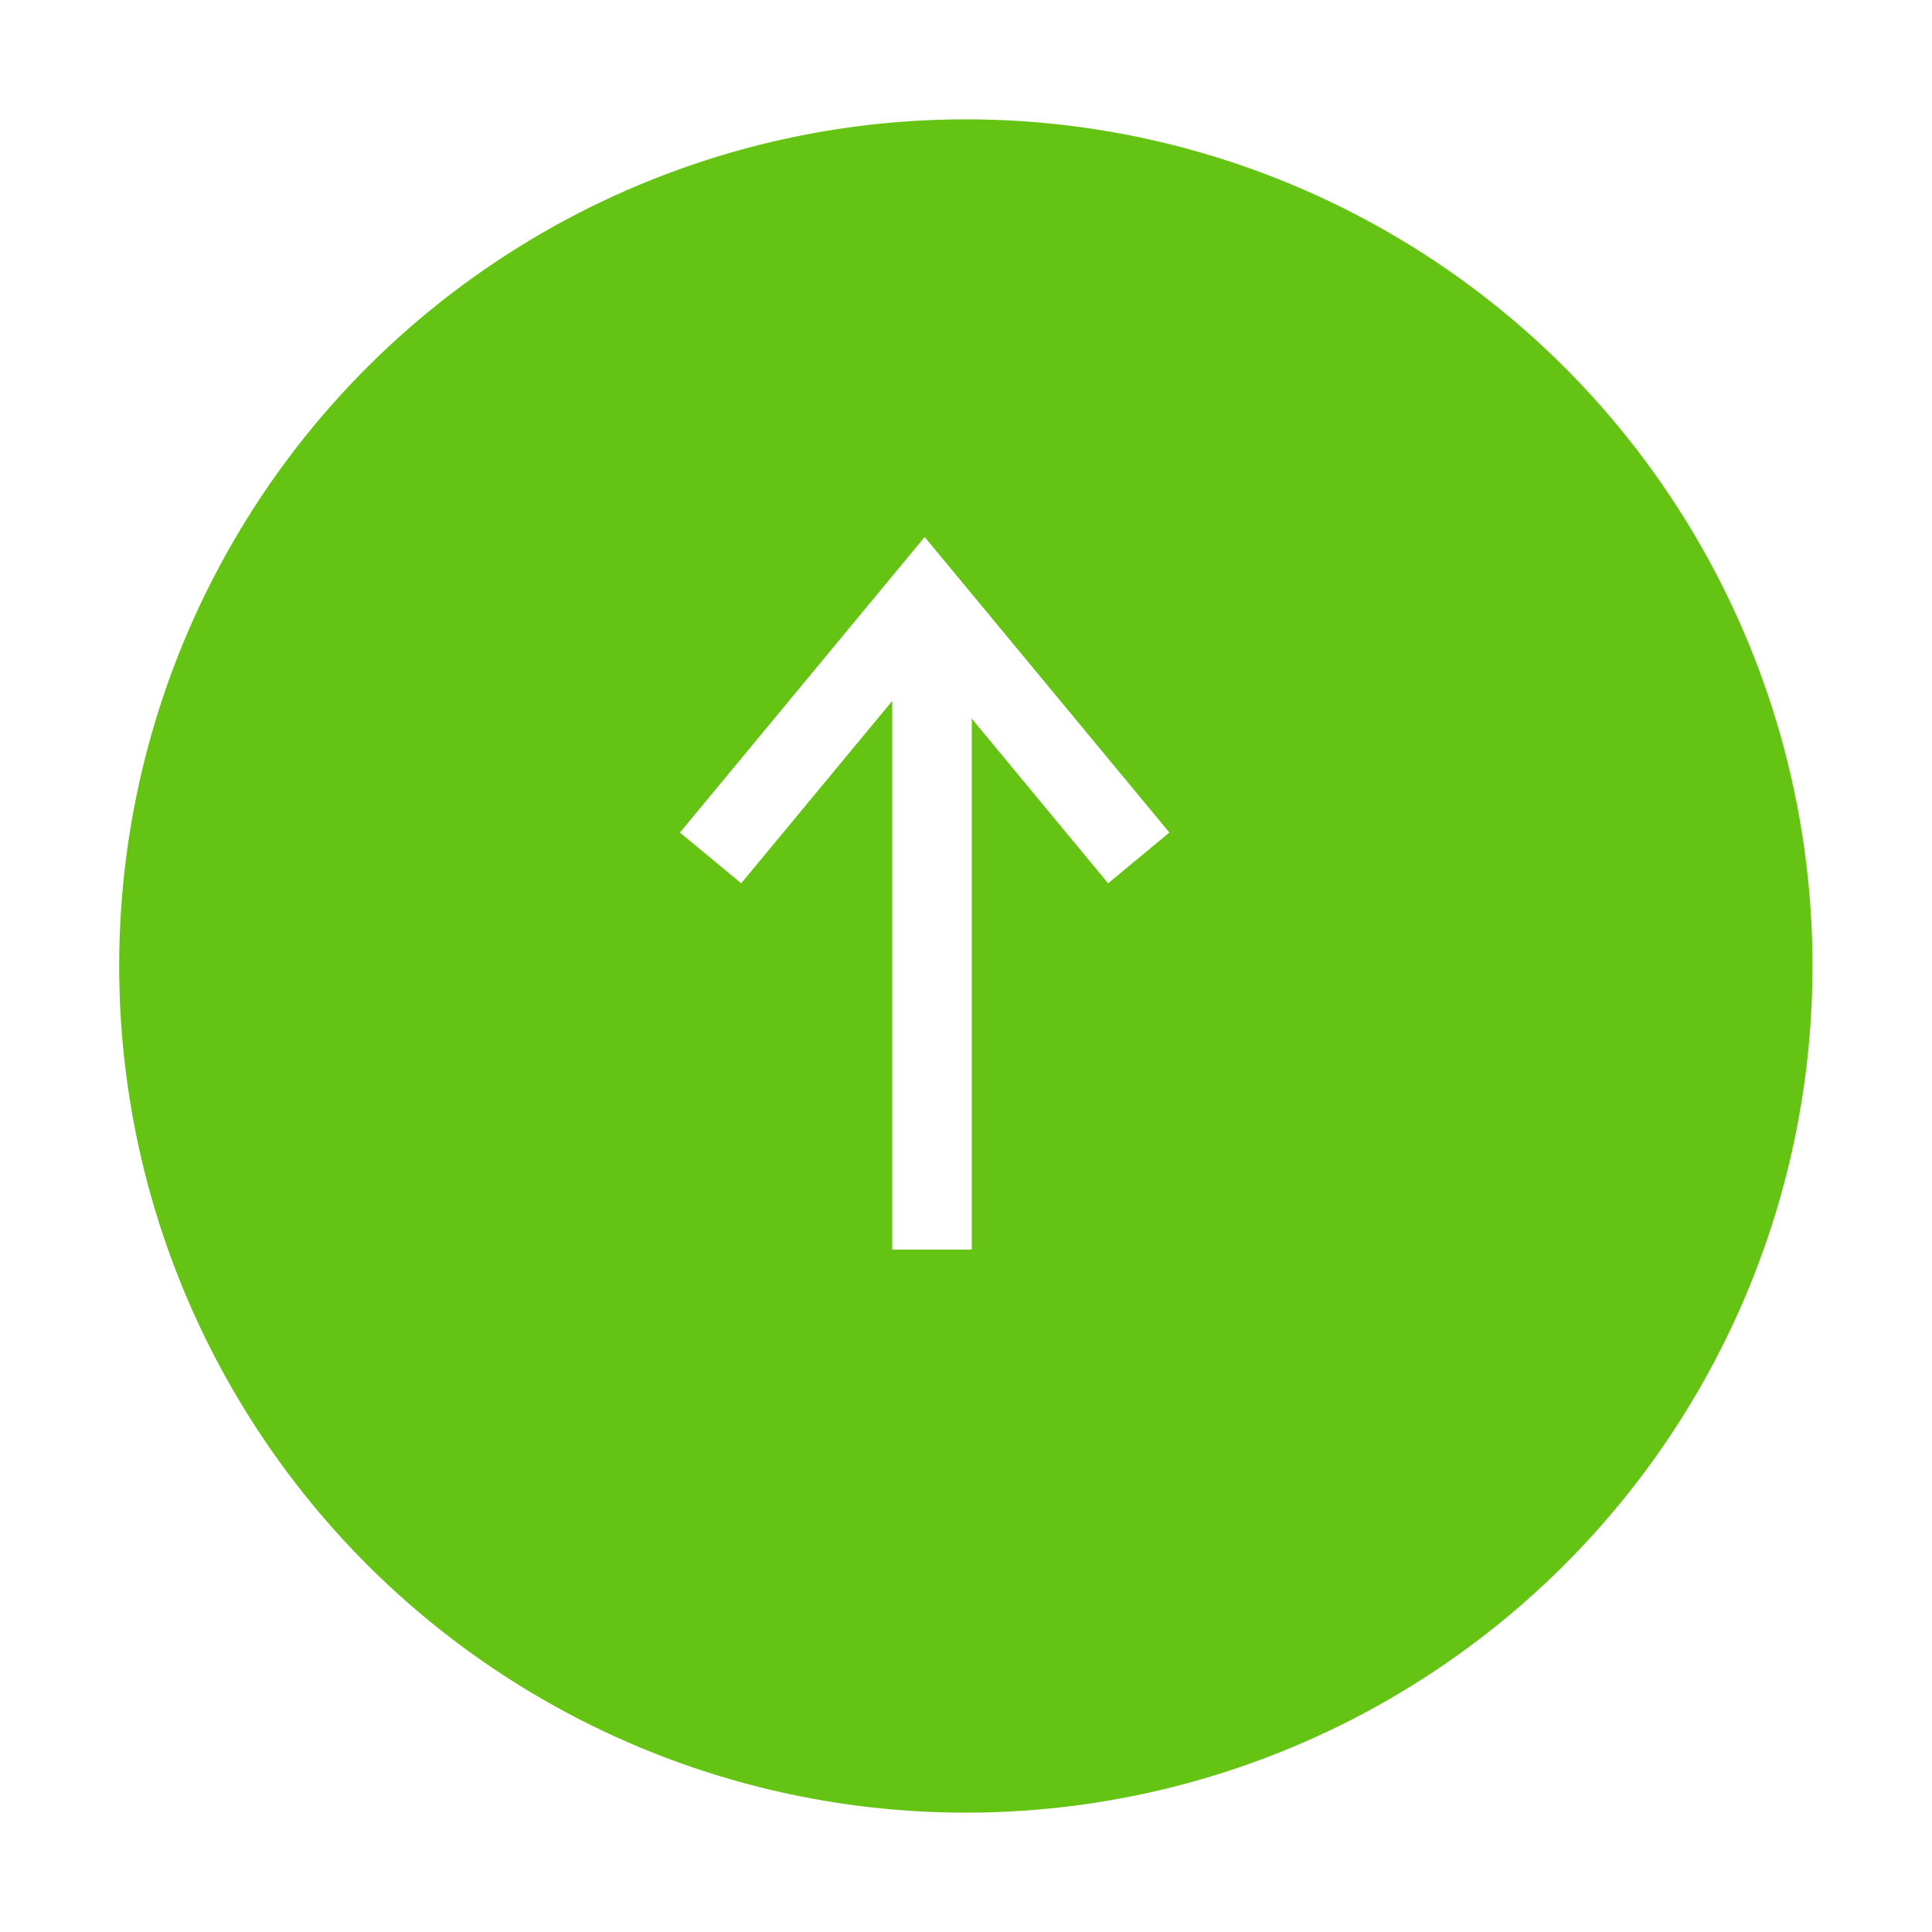
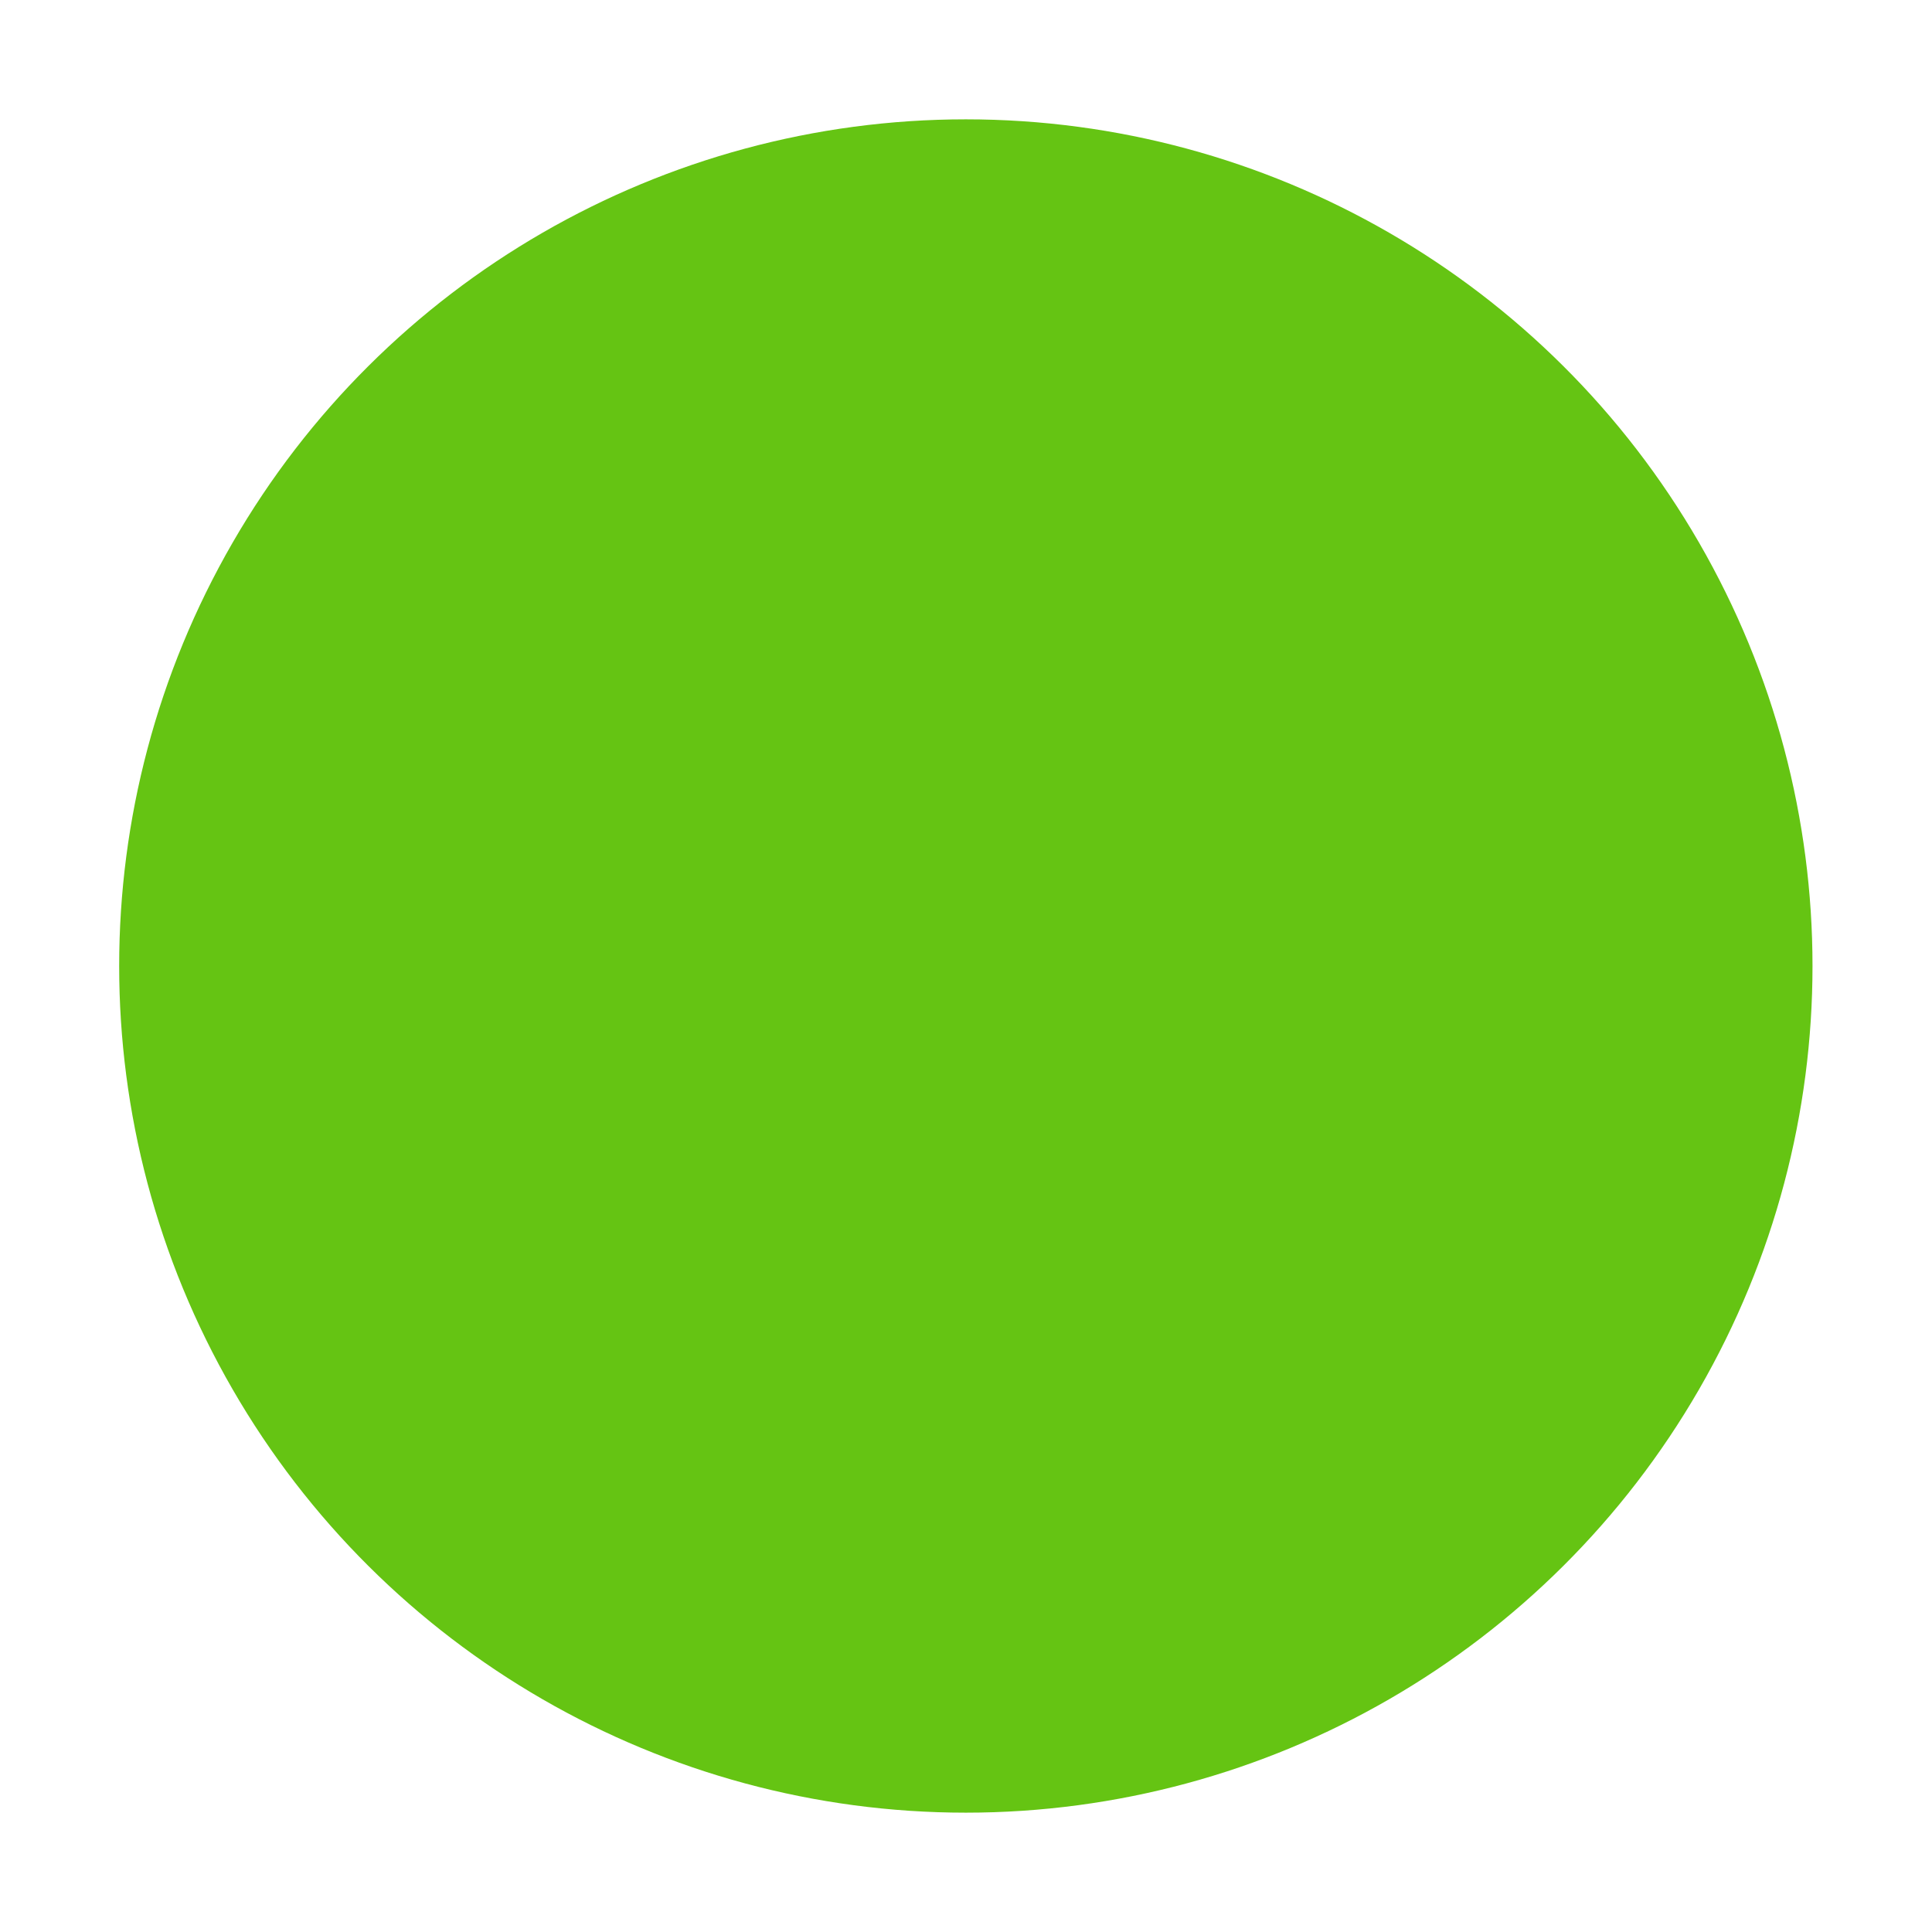
<svg xmlns="http://www.w3.org/2000/svg" width="48.57" height="48.57" viewBox="0 0 48.57 48.57">
  <defs>
    <filter id="Ellipse_350" x="0" y="0" width="48.57" height="48.57" filterUnits="userSpaceOnUse">
      <feOffset dx="1" dy="1" input="SourceAlpha" />
      <feGaussianBlur stdDeviation="1" result="blur" />
      <feFlood flood-opacity="0.161" />
      <feComposite operator="in" in2="blur" />
      <feComposite in="SourceGraphic" />
    </filter>
  </defs>
  <g id="Group_171936" data-name="Group 171936" transform="translate(-14907.494 925.57) rotate(-90)">
    <g transform="matrix(0, 1, -1, 0, 925.57, 14907.49)" filter="url(#Ellipse_350)">
      <circle id="Ellipse_350-2" data-name="Ellipse 350" cx="21.285" cy="21.285" r="21.285" transform="translate(2 44.57) rotate(-90)" fill="#65c413" />
    </g>
    <g id="Group_81411" data-name="Group 81411" transform="translate(910.502 14925.358) rotate(90)">
-       <path id="Path_398950" data-name="Path 398950" d="M0,6.5,5.382,0l5.382,6.5" transform="translate(0 0)" fill="none" stroke="#fff" stroke-miterlimit="10" stroke-width="2" />
-       <path id="Path_398951" data-name="Path 398951" d="M0,0V16.347" transform="translate(5.566 0)" fill="none" stroke="#fff" stroke-width="2" />
-     </g>
+       </g>
  </g>
</svg>